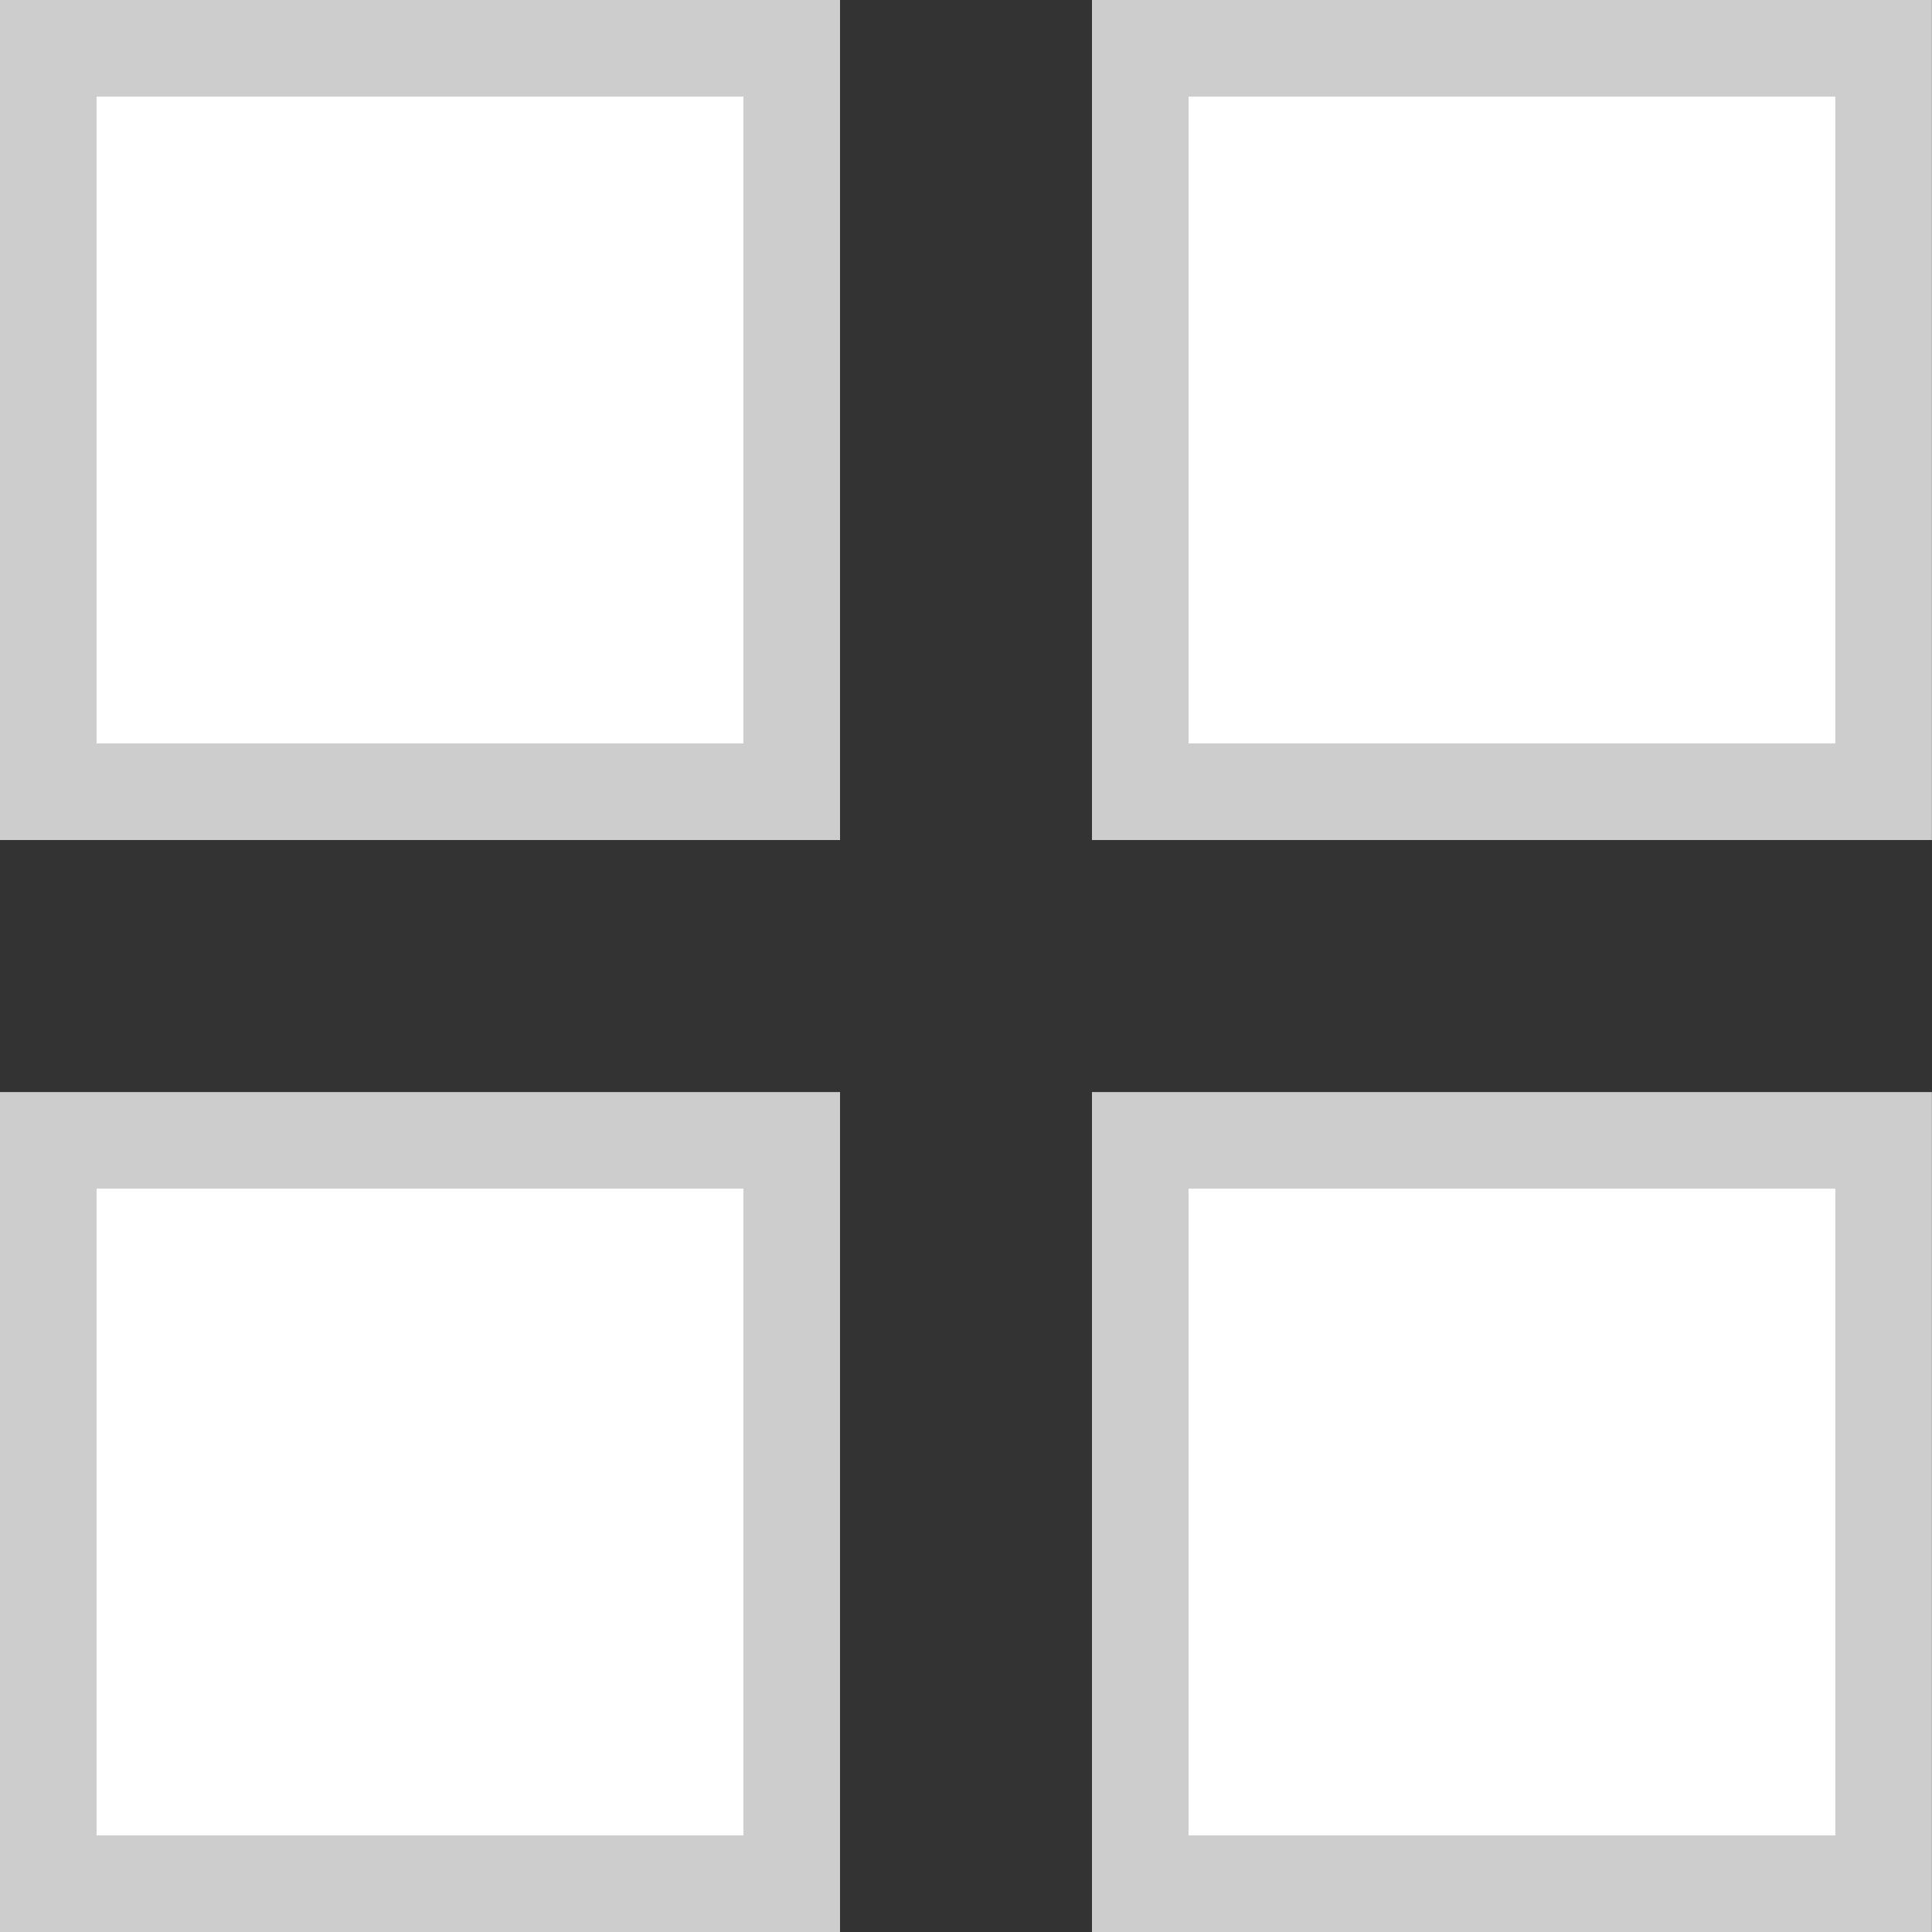
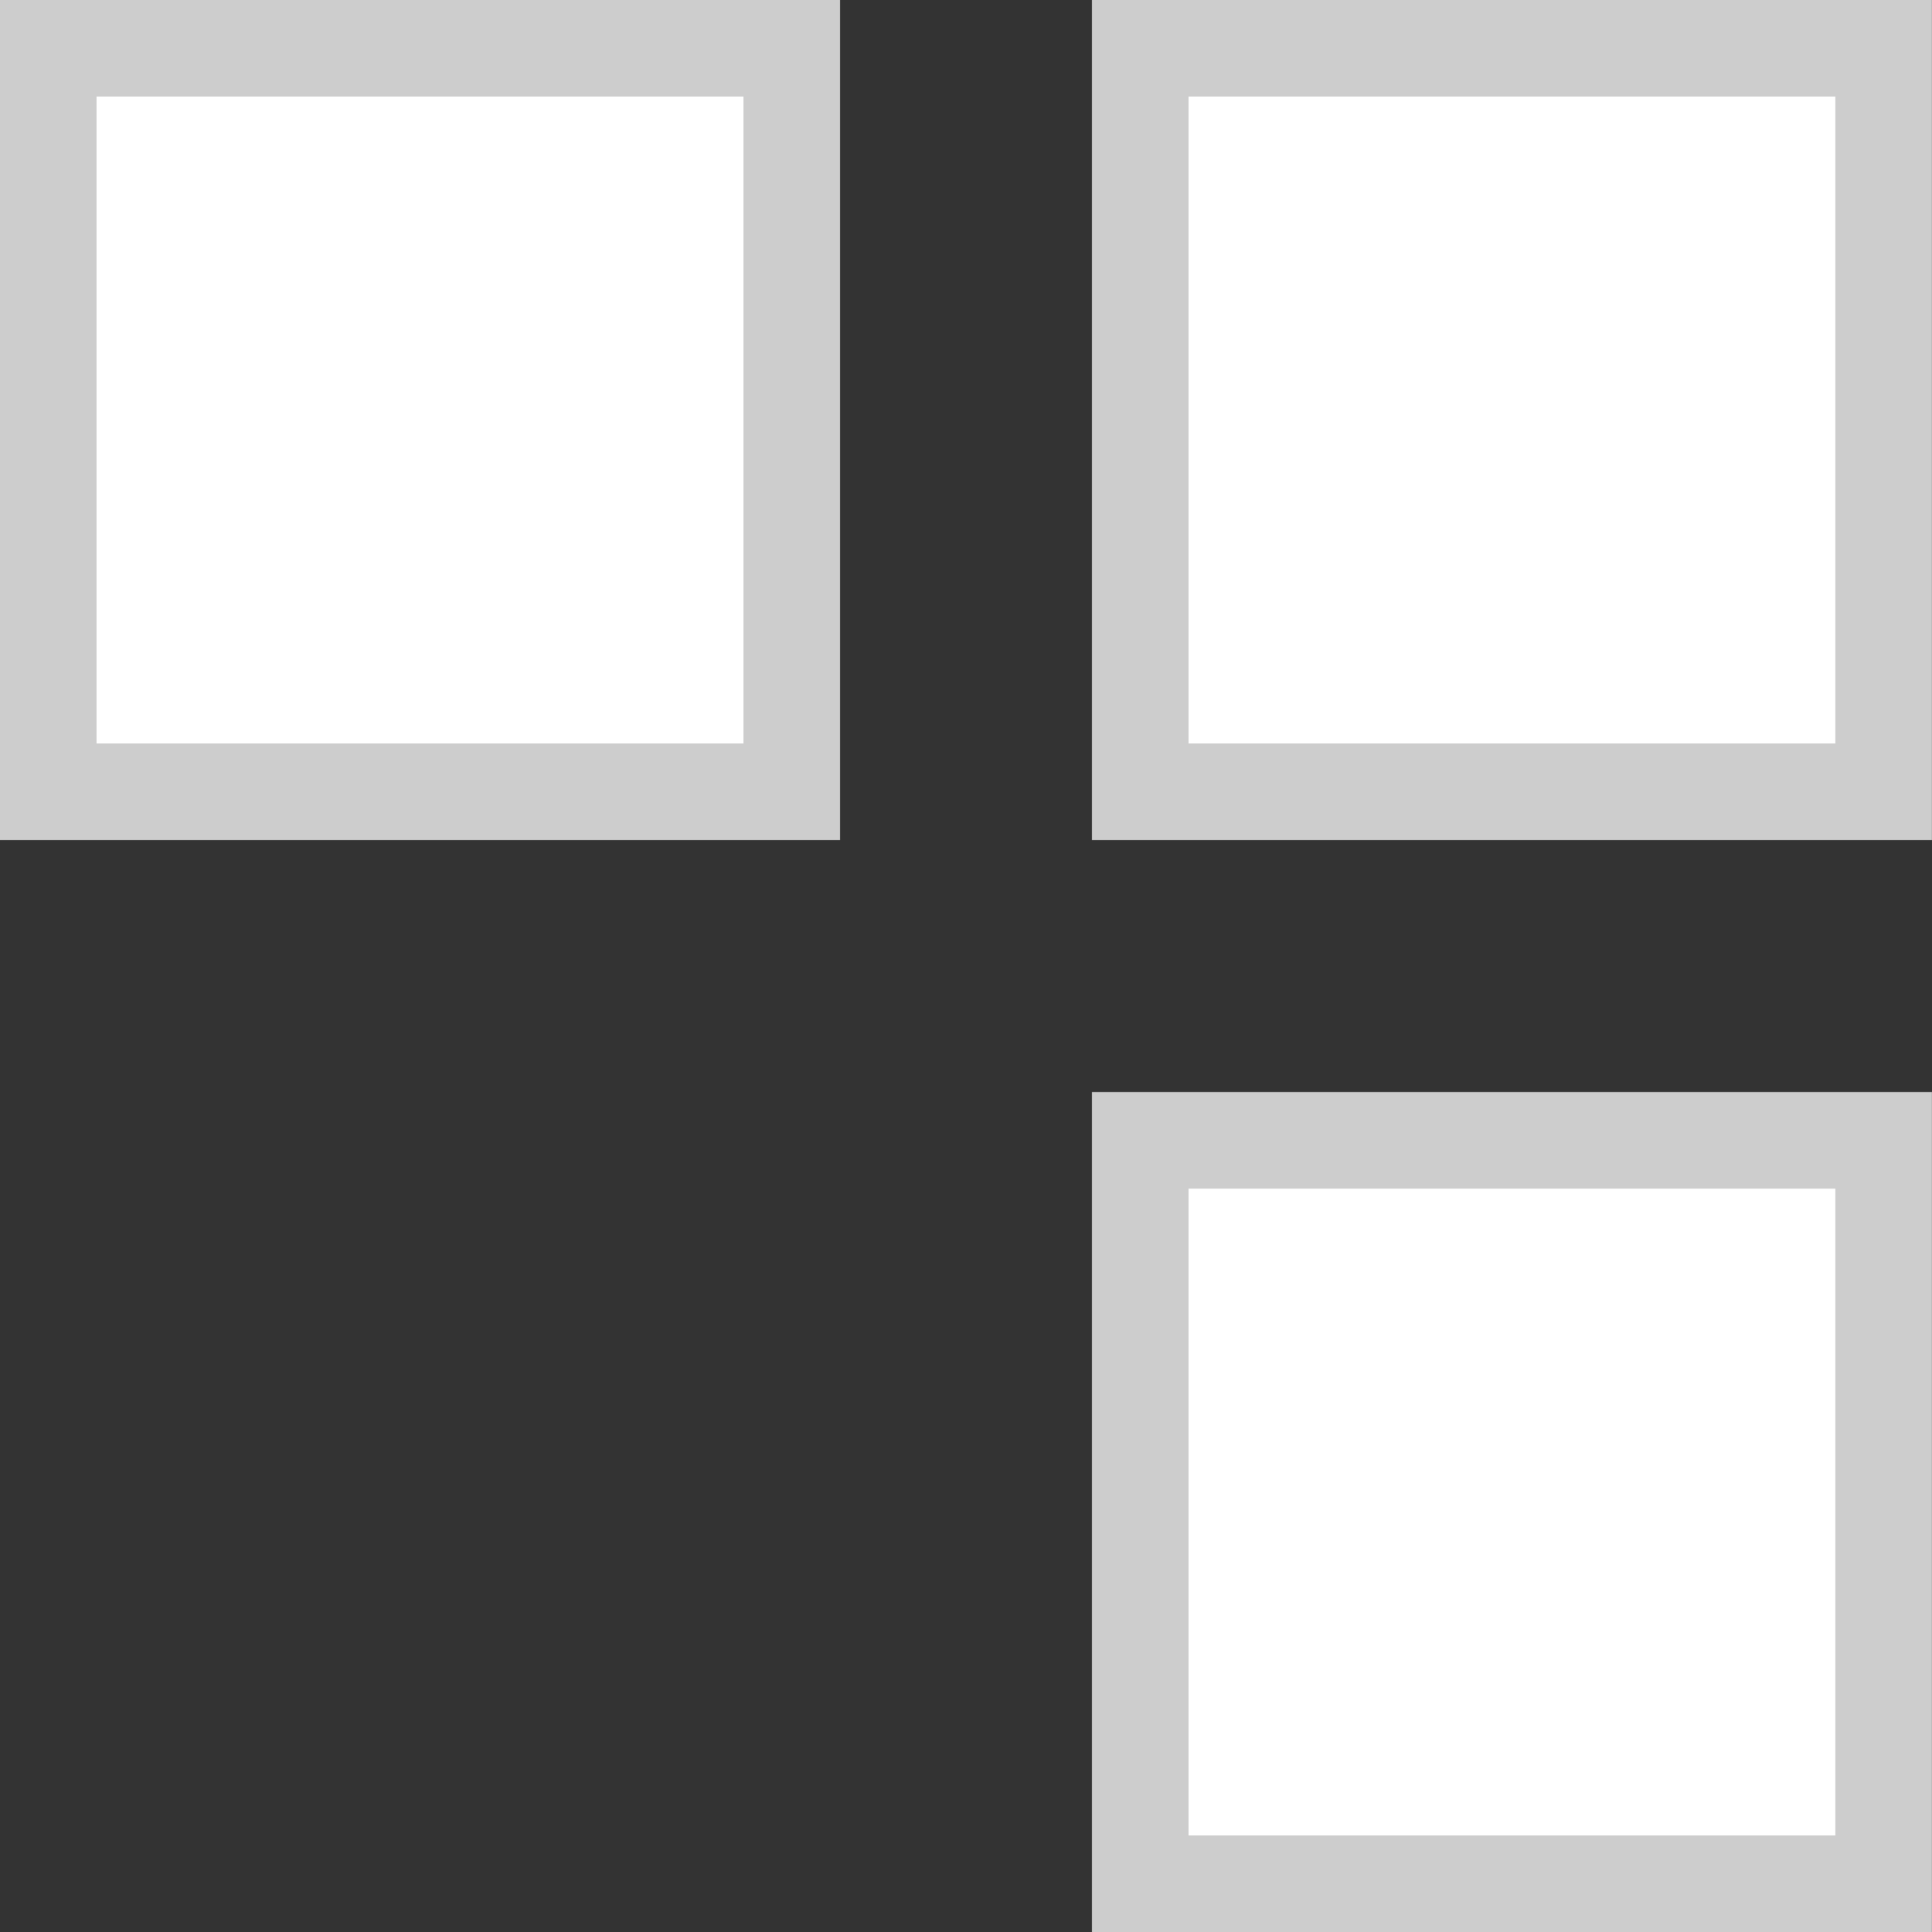
<svg xmlns="http://www.w3.org/2000/svg" version="1.1" id="圖層_1" x="0px" y="0px" width="20px" height="20px" viewBox="0 0 20 20" enable-background="new 0 0 20 20" xml:space="preserve">
  <rect x="0" y="0" width="20" height="20" fill="#333333" stroke="none" />
  <rect x="0.5" y="0.5" fill="#FFFFFF" stroke="#CDCDCD" width="7.696" height="7.696" />
-   <rect x="0.5" y="11.805" fill="#FFFFFF" stroke="#CDCDCD" width="7.696" height="7.695" />
  <rect x="11.804" y="11.805" fill="#FFFFFF" stroke="#CDCDCD" width="7.695" height="7.695" />
  <rect x="11.804" y="0.5" fill="#FFFFFF" stroke="#CDCDCD" width="7.695" height="7.696" />
</svg>